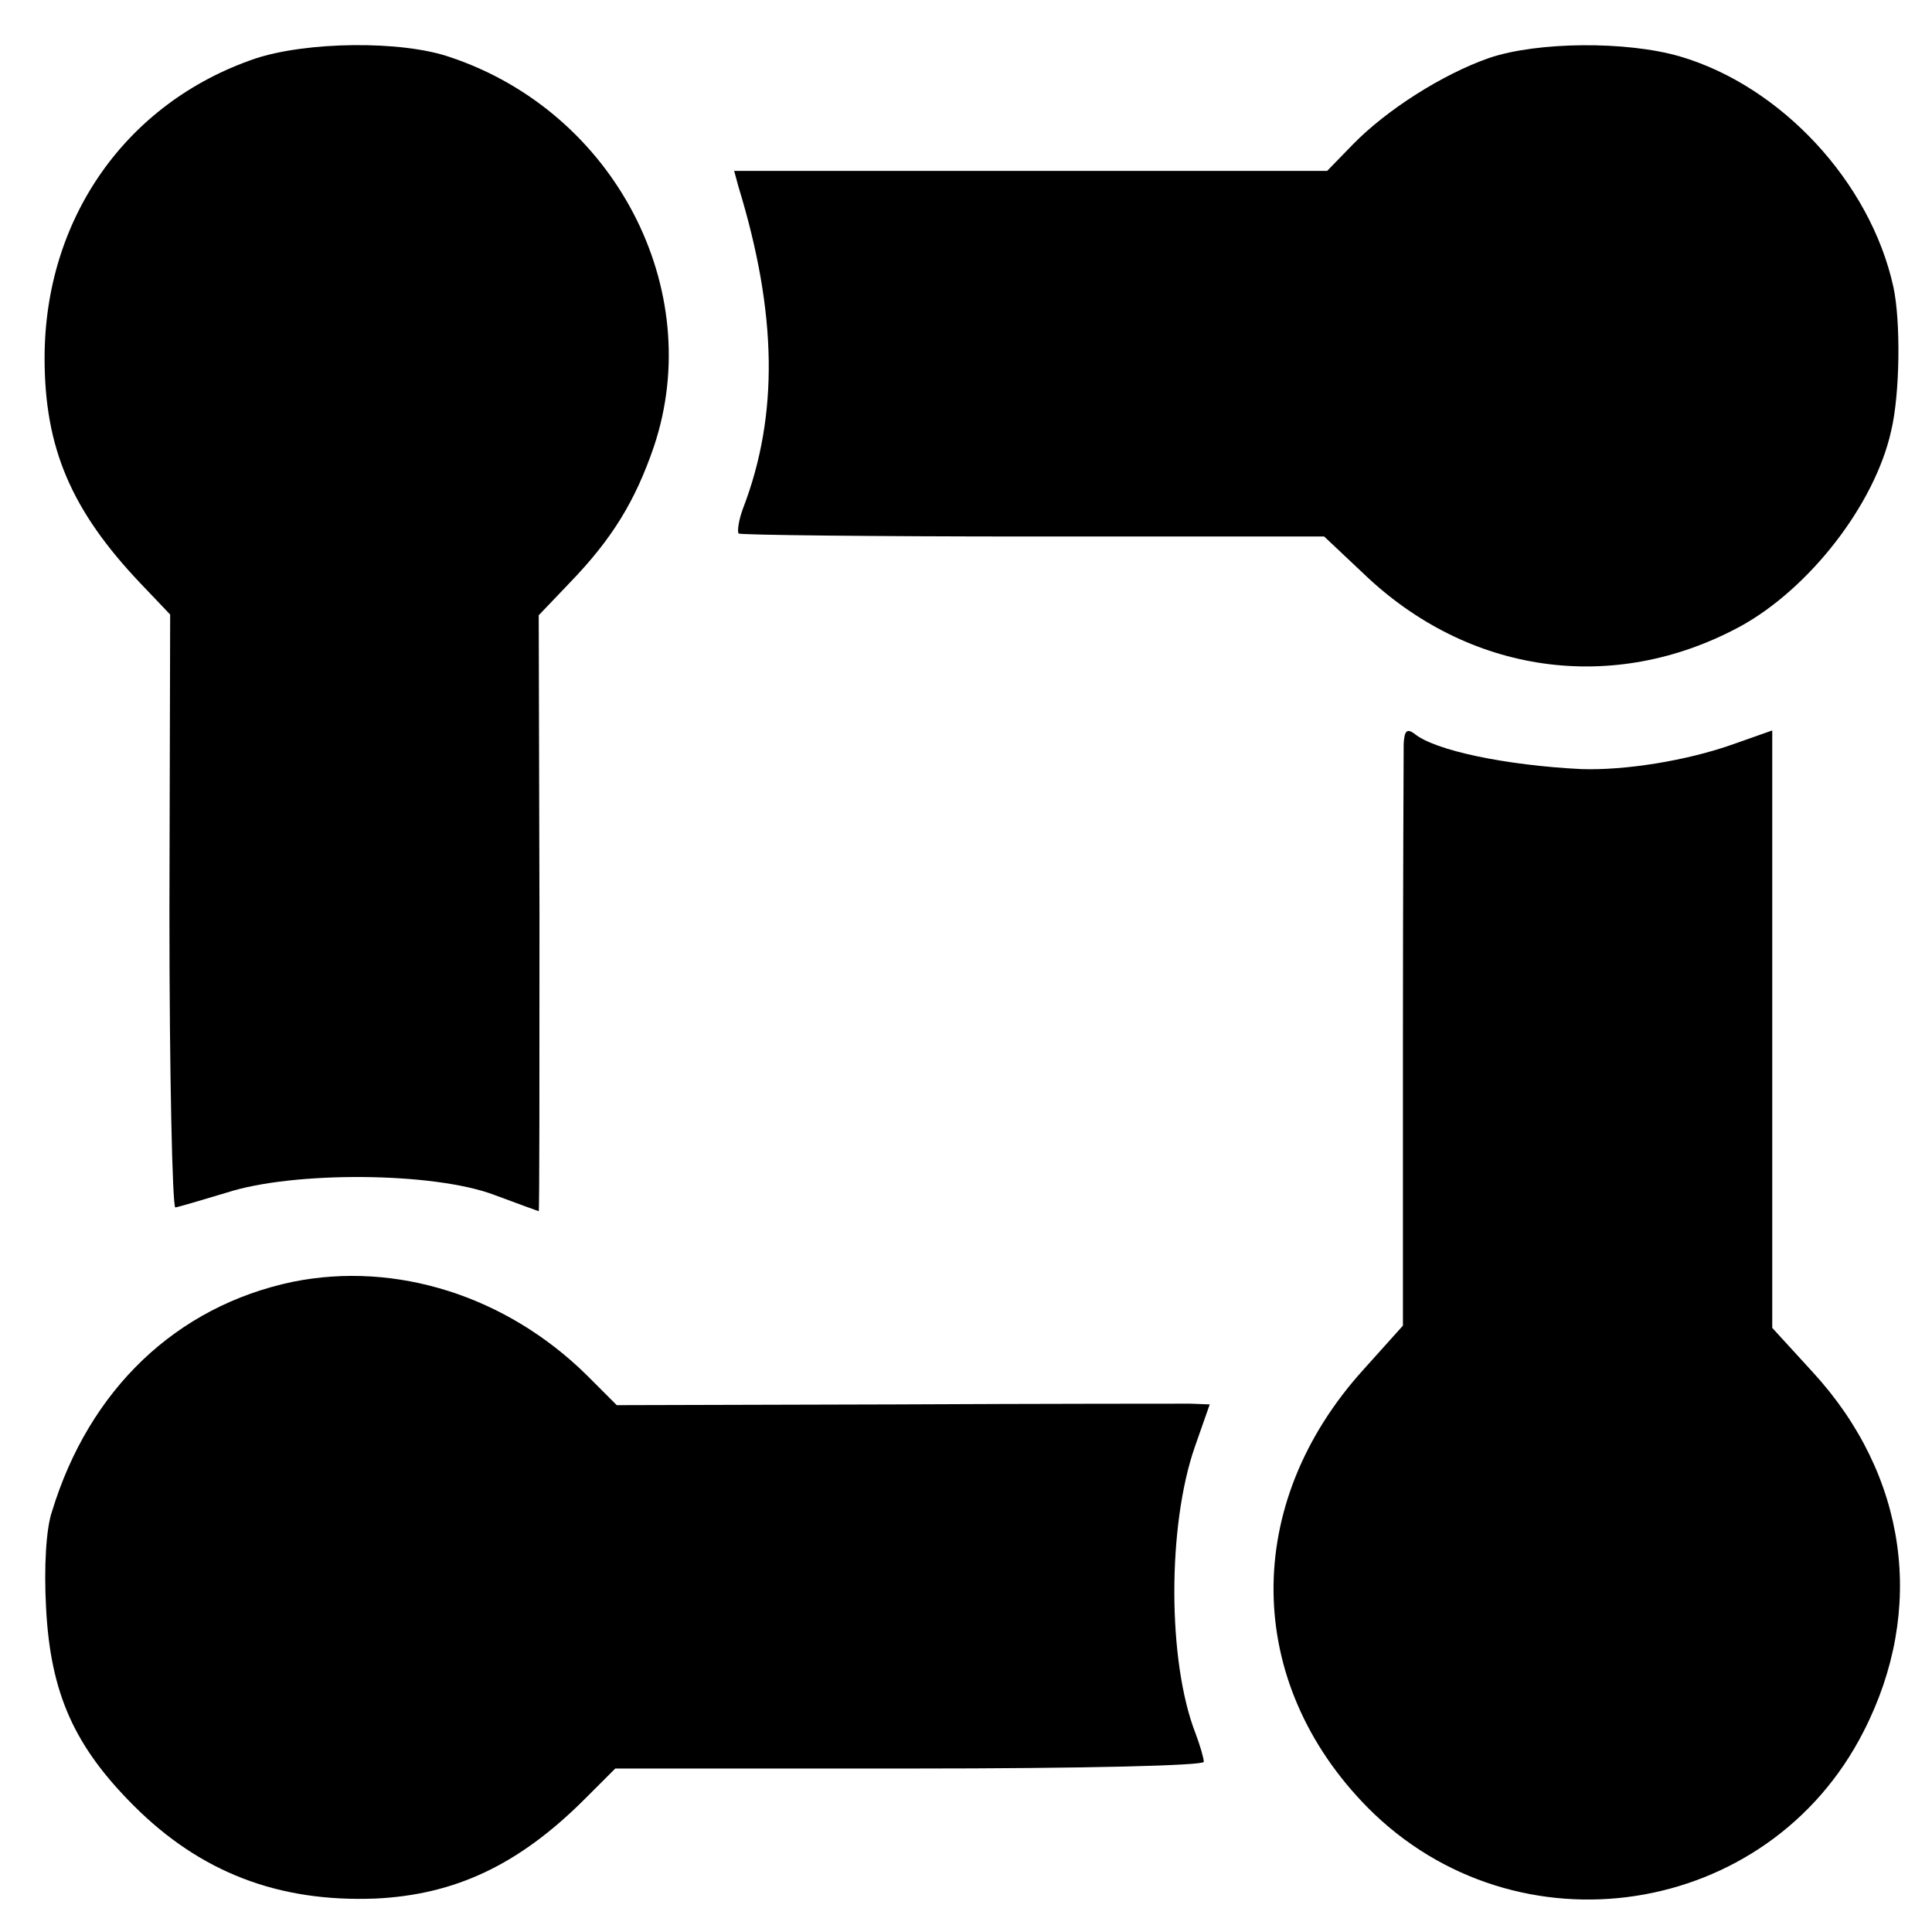
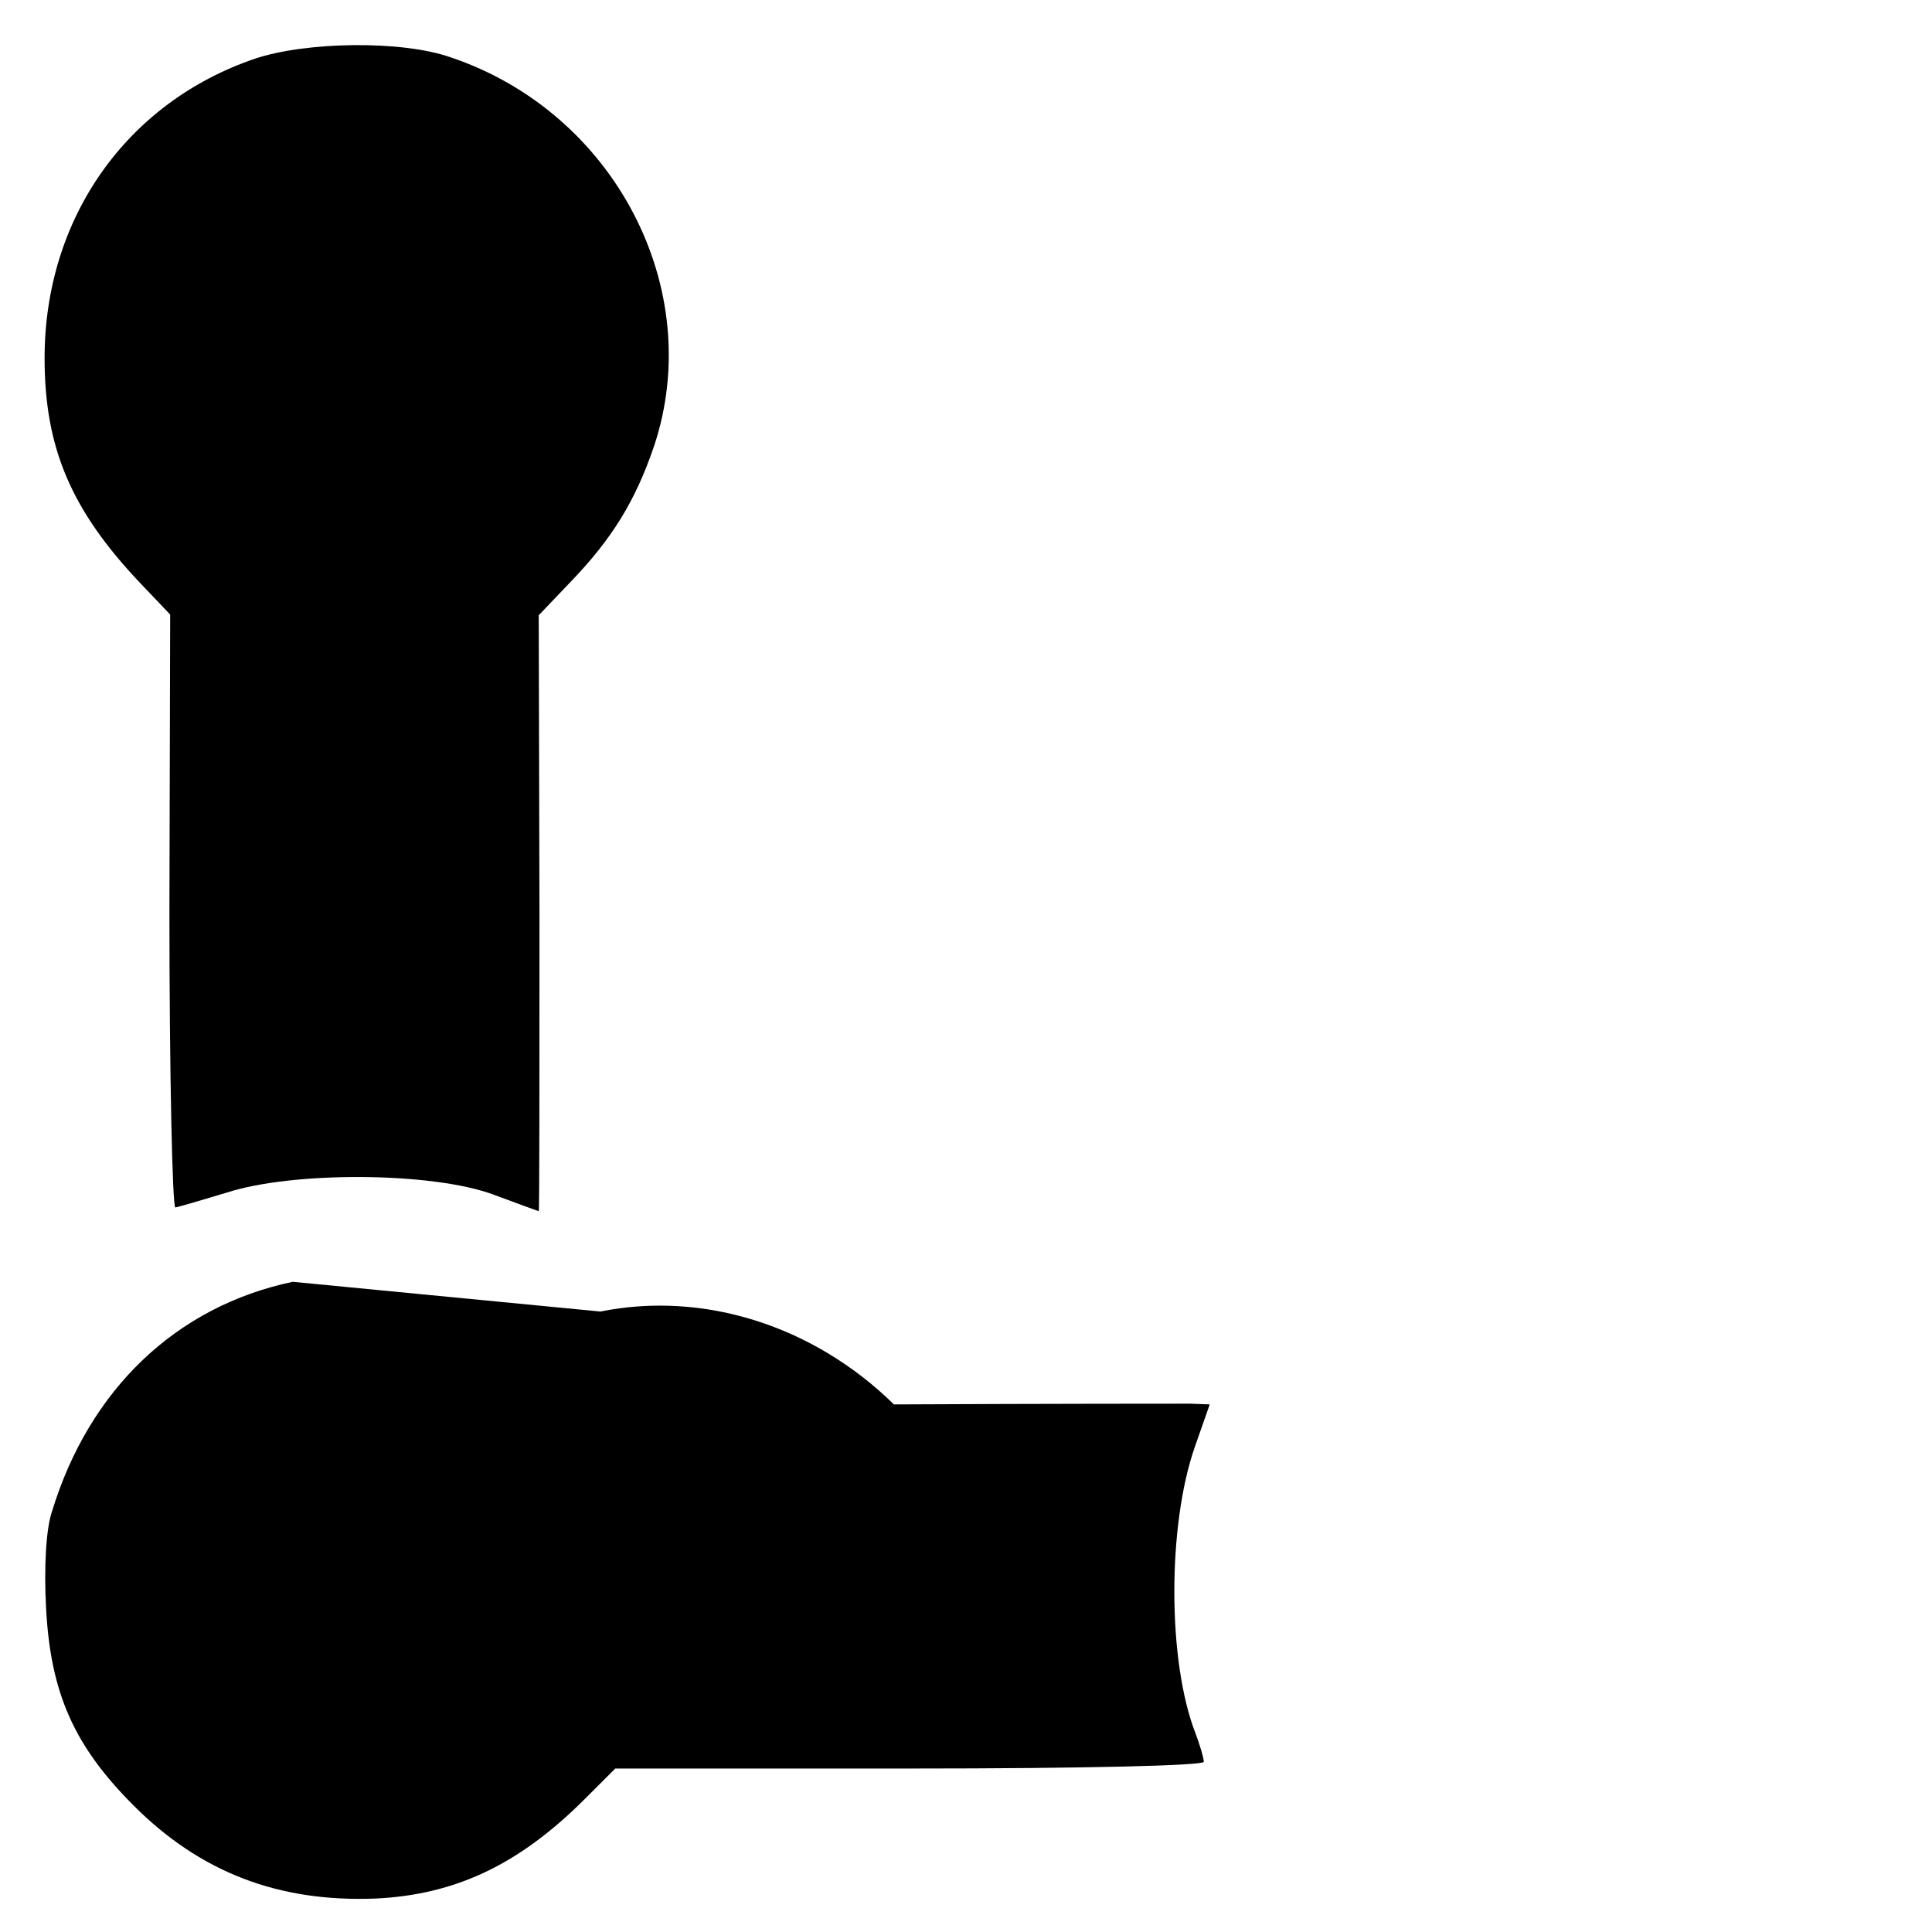
<svg xmlns="http://www.w3.org/2000/svg" version="1.0" width="260pt" height="260pt" viewBox="0 0 260 260" preserveAspectRatio="xMidYMid meet">
  <g transform="translate(0,260) scale(0.1,-0.1)" fill="#000000" stroke="none">
    <path d="M343 2521 c-173 -59 -283 -215 -283 -403 0 -121 36 -205 129 -303 l40 -42 -1 -399 c0 -219 4 -399 8 -399 5 1 36 10 69 20 89 29 278 28 360 -3 32 -12 60 -22 60 -22 1 0 1 180 1 401 l-1 401 42 44 c57 59 88 110 113 183 71 212 -53 450 -274 524 -66 23 -194 21 -263 -2z" />
-     <path d="M2004 2522 c-63 -22 -138 -70 -183 -116 l-35 -36 -399 0 -399 0 6 -22 c52 -170 54 -307 6 -432 -6 -16 -8 -31 -6 -34 3 -2 181 -4 397 -4 l391 0 52 -49 c142 -137 338 -164 508 -72 93 51 181 164 203 263 12 50 13 148 3 194 -31 141 -151 270 -287 310 -72 21 -192 20 -257 -2z" />
-     <path d="M1889 1599 c0 -13 -1 -195 -1 -404 l0 -379 -53 -59 c-164 -181 -161 -421 6 -590 200 -201 539 -149 667 103 84 164 59 345 -69 484 l-54 59 0 402 0 402 -51 -18 c-64 -23 -148 -36 -206 -34 -101 5 -198 25 -225 48 -10 7 -13 3 -14 -14z" />
-     <path d="M394 875 c-157 -33 -274 -145 -324 -309 -8 -23 -11 -75 -8 -130 6 -115 38 -186 118 -266 90 -90 195 -130 325 -125 107 5 193 45 282 134 l41 41 396 0 c239 0 396 4 396 9 0 5 -5 22 -11 38 -38 97 -38 280 -1 386 l20 57 -26 1 c-15 0 -195 0 -399 -1 l-373 -1 -41 41 c-108 106 -256 153 -395 125z" />
+     <path d="M394 875 c-157 -33 -274 -145 -324 -309 -8 -23 -11 -75 -8 -130 6 -115 38 -186 118 -266 90 -90 195 -130 325 -125 107 5 193 45 282 134 l41 41 396 0 c239 0 396 4 396 9 0 5 -5 22 -11 38 -38 97 -38 280 -1 386 l20 57 -26 1 c-15 0 -195 0 -399 -1 c-108 106 -256 153 -395 125z" />
  </g>
</svg>